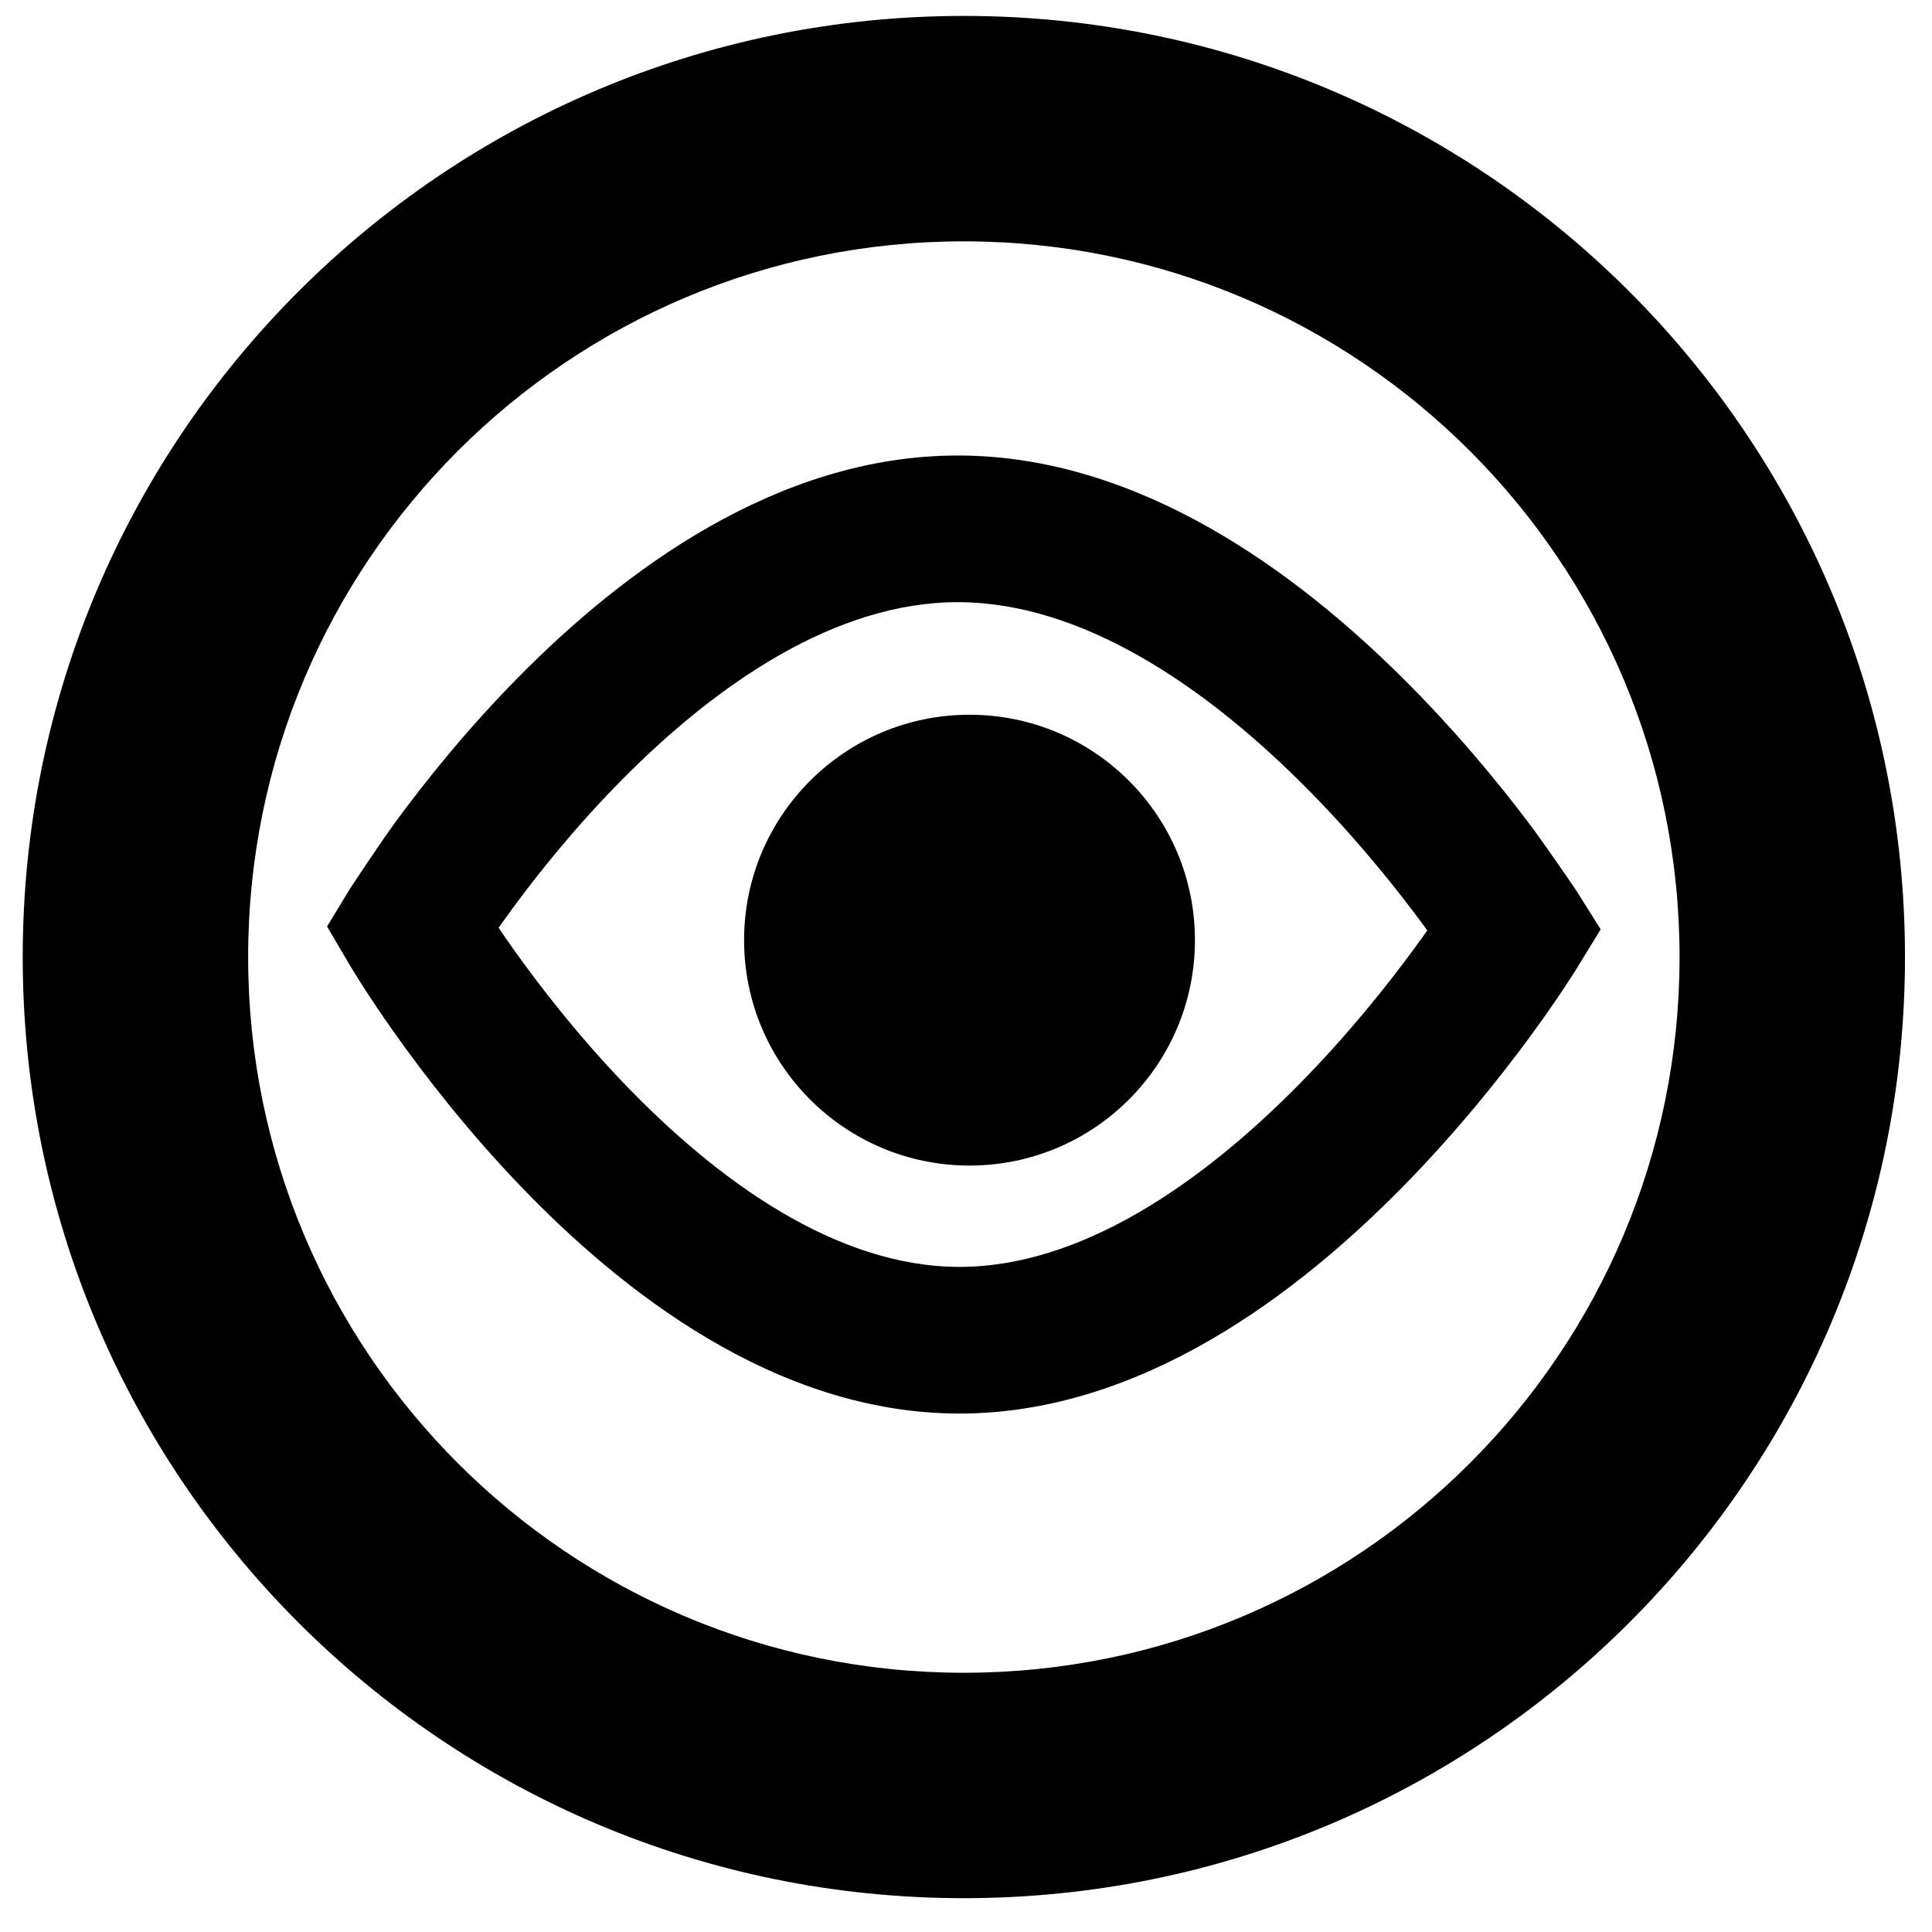
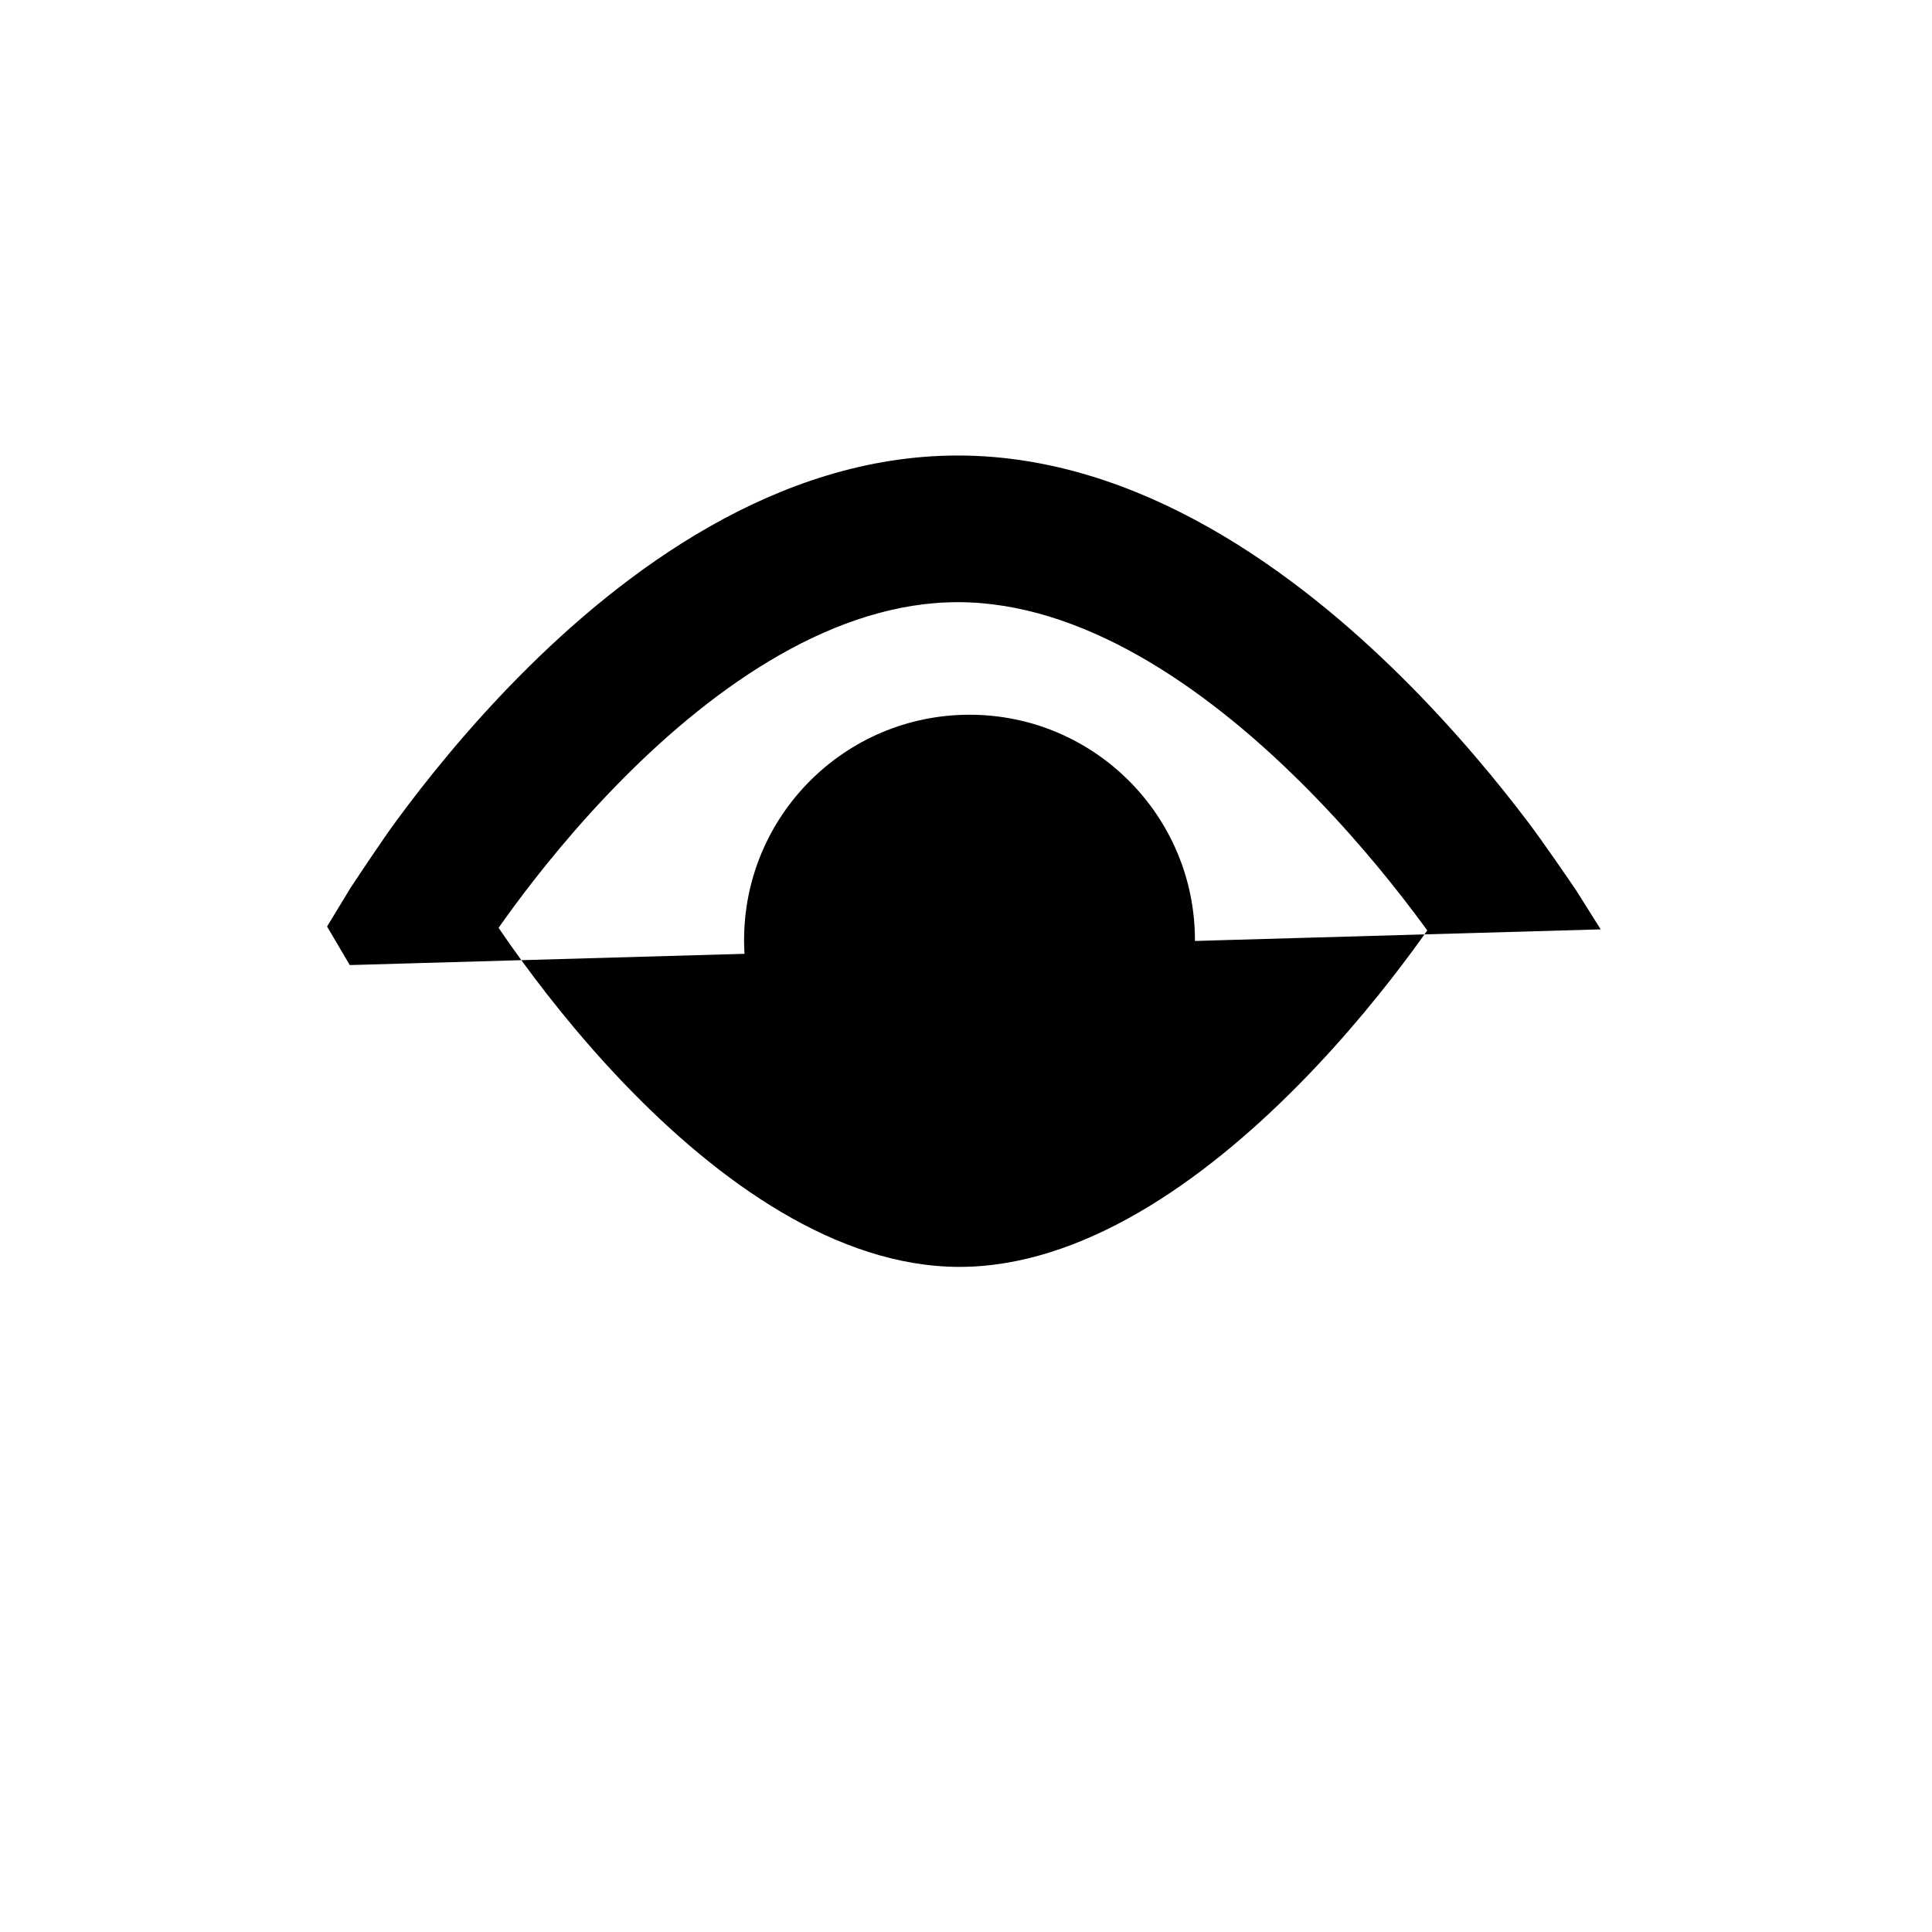
<svg xmlns="http://www.w3.org/2000/svg" width="800px" height="800px" version="1.1" viewBox="144 144 512 512">
  <defs>
    <clipPath id="a">
      <path d="m150 148.09h499v499.91h-499z" />
    </clipPath>
  </defs>
  <g clip-path="url(#a)">
-     <path d="m399.43 587.3c104.75 0 189.67-84.918 189.67-189.67s-84.918-189.67-189.67-189.67c-104.75 0-189.67 84.918-189.67 189.67s84.922 189.67 189.67 189.67zm0 59.738c137.75 0 249.41-111.66 249.41-249.41s-111.66-249.41-249.41-249.41-249.41 111.66-249.41 249.41 111.66 249.41 249.41 249.41z" fill-rule="evenodd" />
-   </g>
-   <path d="m568.2 390.29-6.481-10.301-0.16-0.238c-2.285-3.348-8.602-12.586-12.473-17.711-7.906-10.465-19.371-24.473-33.578-38.562-27.605-27.367-69.176-58.641-117.4-58.762-48.332-0.121-89.324 31.059-116.36 58.375-13.914 14.051-25.07 28.039-32.746 38.488-3.762 5.113-9.875 14.355-12.086 17.695l-0.152 0.234-6.086 10.02 5.941 10.109 0.066 0.117c0.617 1.004 2.242 3.656 3.234 5.207 2.059 3.219 5.059 7.75 8.898 13.156 7.664 10.785 18.805 25.227 32.695 39.754 26.945 28.184 67.965 60.613 116.5 60.734 48.465 0.121 90.125-32.027 117.66-60.016 14.199-14.438 25.66-28.801 33.559-39.531 3.961-5.383 7.059-9.891 9.188-13.094 1.066-1.605 2.754-4.25 3.328-5.148zm-45.961 0.285c-1.098-1.512-2.312-3.16-3.644-4.918-7.125-9.434-17.387-21.953-29.953-34.41-25.941-25.723-58.105-47.586-90.629-47.664-32.414-0.082-63.902 21.512-89.152 47.02-12.234 12.359-22.172 24.797-29.059 34.168-1.348 1.836-2.574 3.547-3.672 5.109 1.145 1.684 2.43 3.543 3.852 5.543 6.902 9.715 16.859 22.602 29.113 35.418 25.344 26.508 56.801 48.816 89.012 48.898 32.285 0.078 64.363-22.148 90.367-48.578 12.574-12.777 22.84-25.637 29.977-35.328 1.387-1.887 2.652-3.648 3.789-5.258z" fill-rule="evenodd" />
+     </g>
+   <path d="m568.2 390.29-6.481-10.301-0.16-0.238c-2.285-3.348-8.602-12.586-12.473-17.711-7.906-10.465-19.371-24.473-33.578-38.562-27.605-27.367-69.176-58.641-117.4-58.762-48.332-0.121-89.324 31.059-116.36 58.375-13.914 14.051-25.07 28.039-32.746 38.488-3.762 5.113-9.875 14.355-12.086 17.695l-0.152 0.234-6.086 10.02 5.941 10.109 0.066 0.117zm-45.961 0.285c-1.098-1.512-2.312-3.16-3.644-4.918-7.125-9.434-17.387-21.953-29.953-34.41-25.941-25.723-58.105-47.586-90.629-47.664-32.414-0.082-63.902 21.512-89.152 47.02-12.234 12.359-22.172 24.797-29.059 34.168-1.348 1.836-2.574 3.547-3.672 5.109 1.145 1.684 2.43 3.543 3.852 5.543 6.902 9.715 16.859 22.602 29.113 35.418 25.344 26.508 56.801 48.816 89.012 48.898 32.285 0.078 64.363-22.148 90.367-48.578 12.574-12.777 22.84-25.637 29.977-35.328 1.387-1.887 2.652-3.648 3.789-5.258z" fill-rule="evenodd" />
  <path d="m460.67 393.15c0 32.992-26.746 59.738-59.738 59.738-32.996 0-59.742-26.746-59.742-59.738 0-32.992 26.746-59.738 59.742-59.738 32.992 0 59.738 26.746 59.738 59.738z" />
</svg>